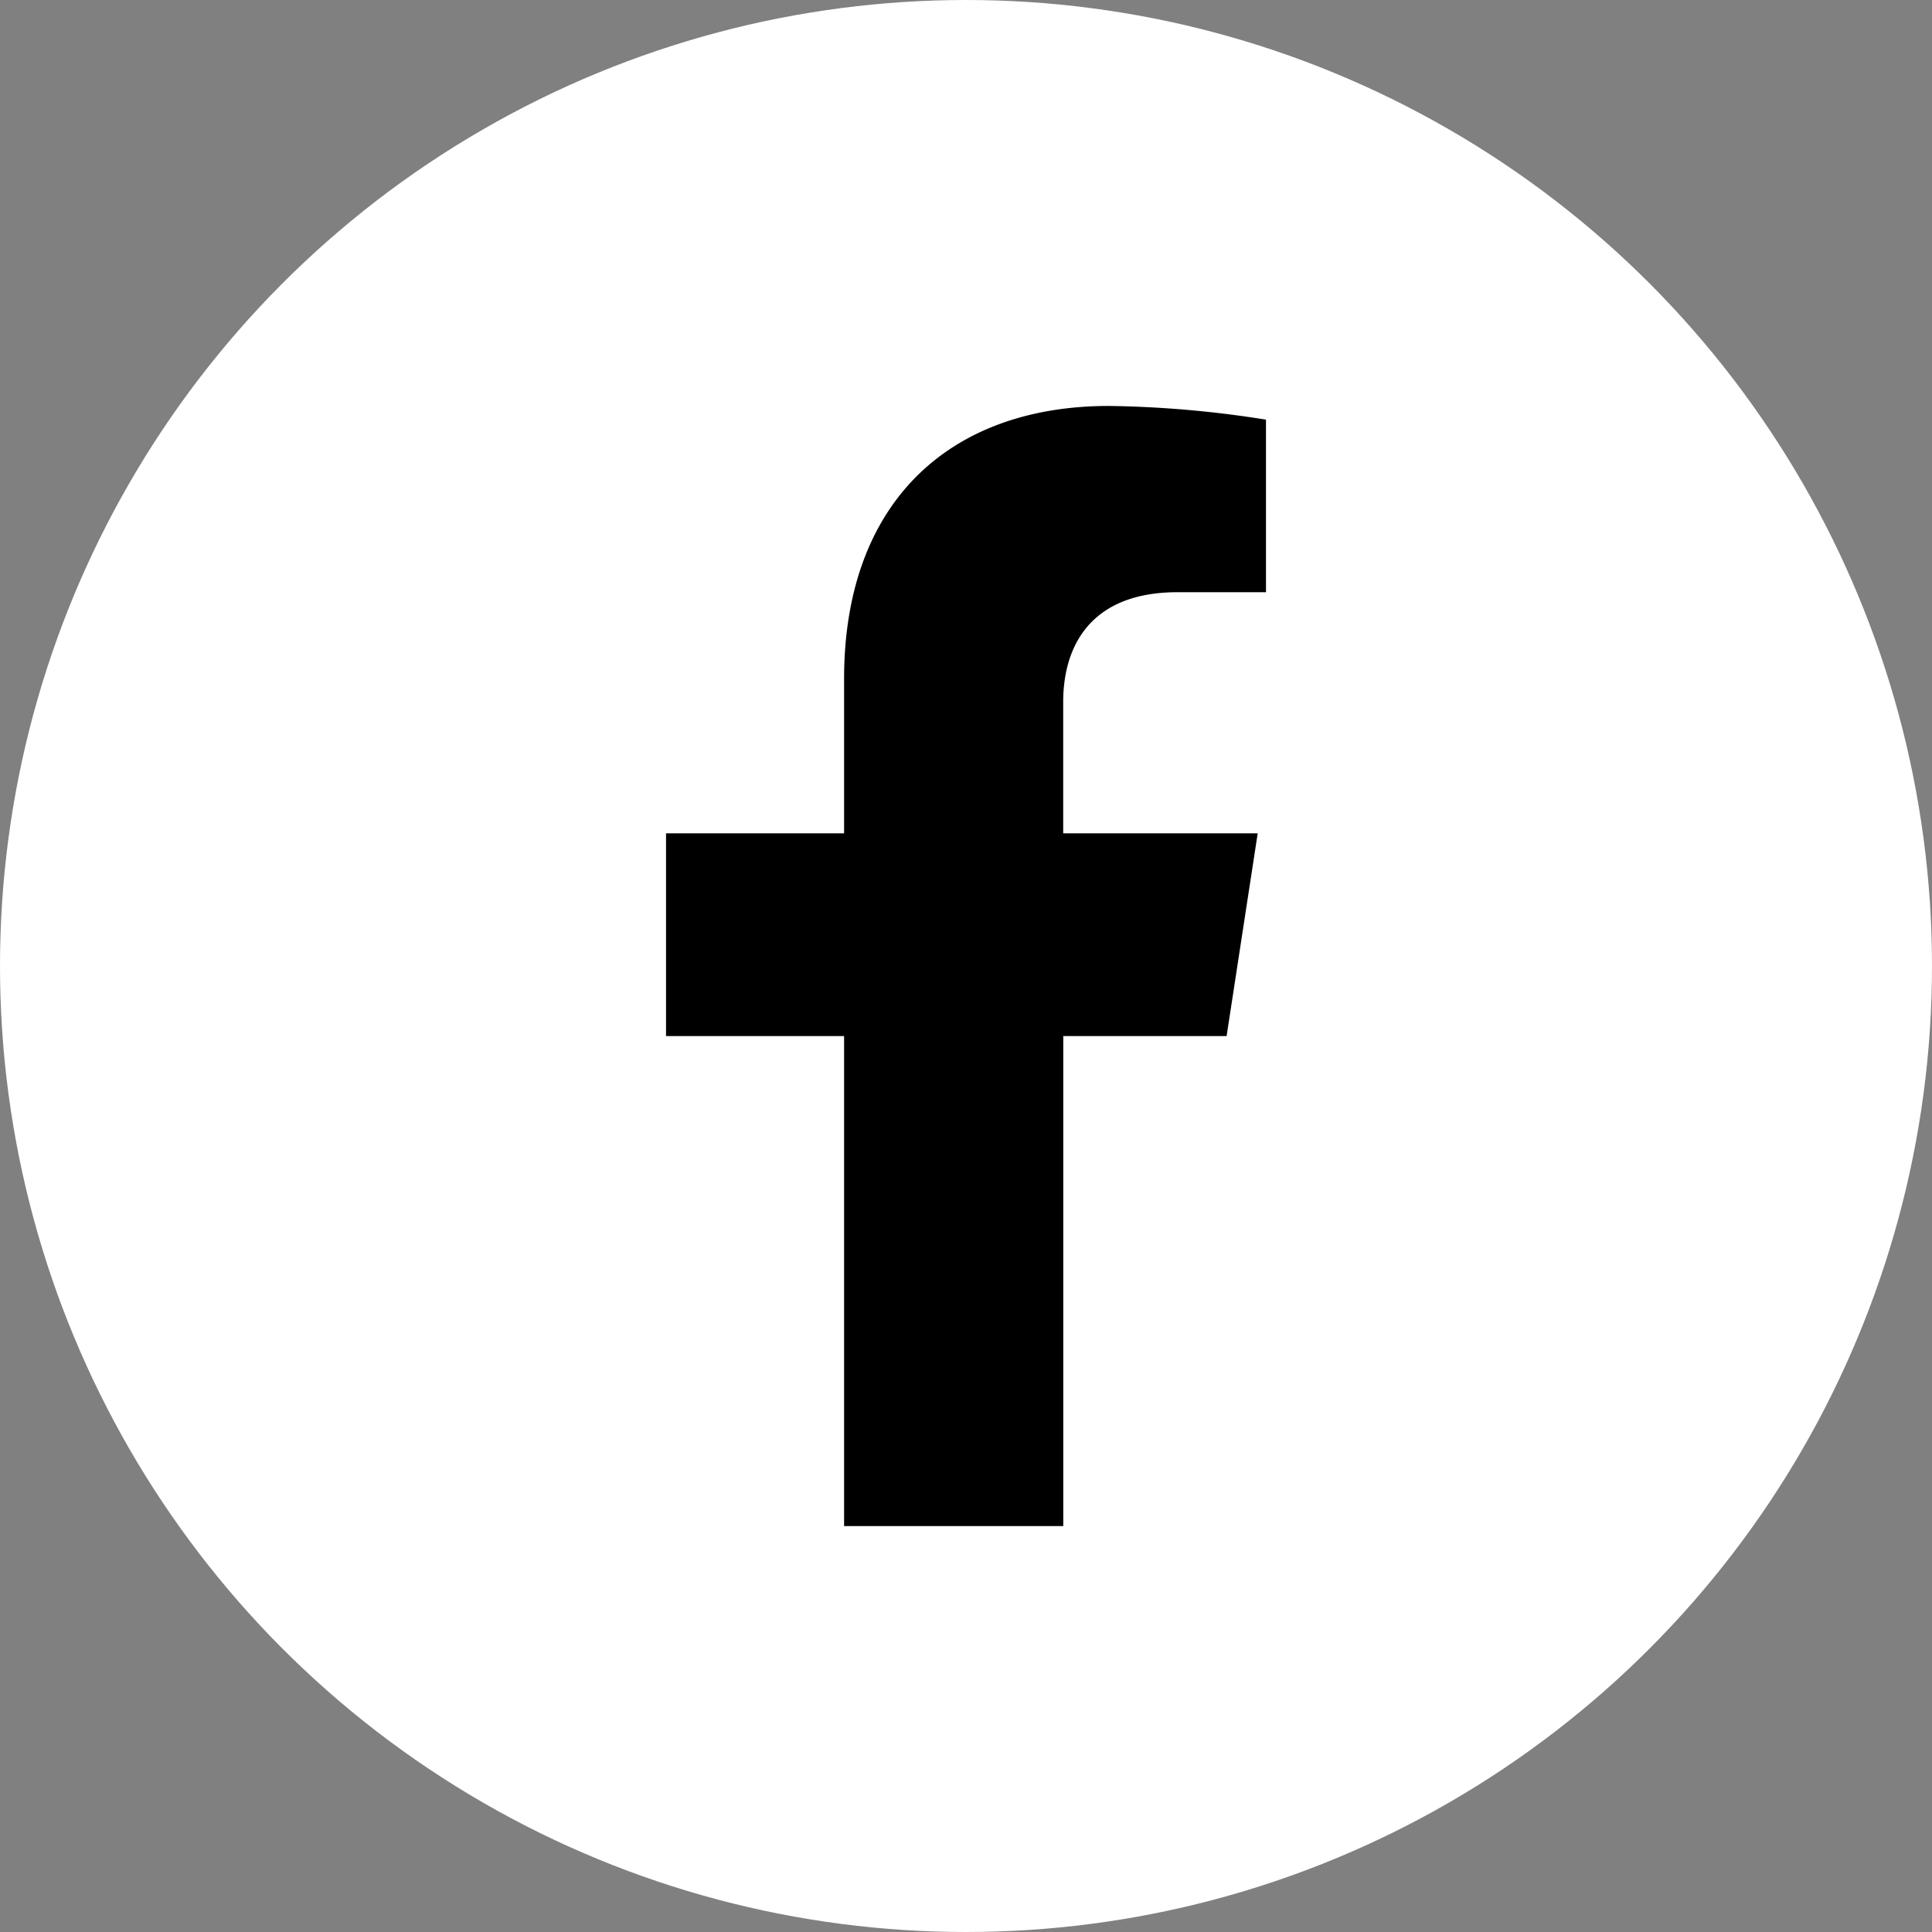
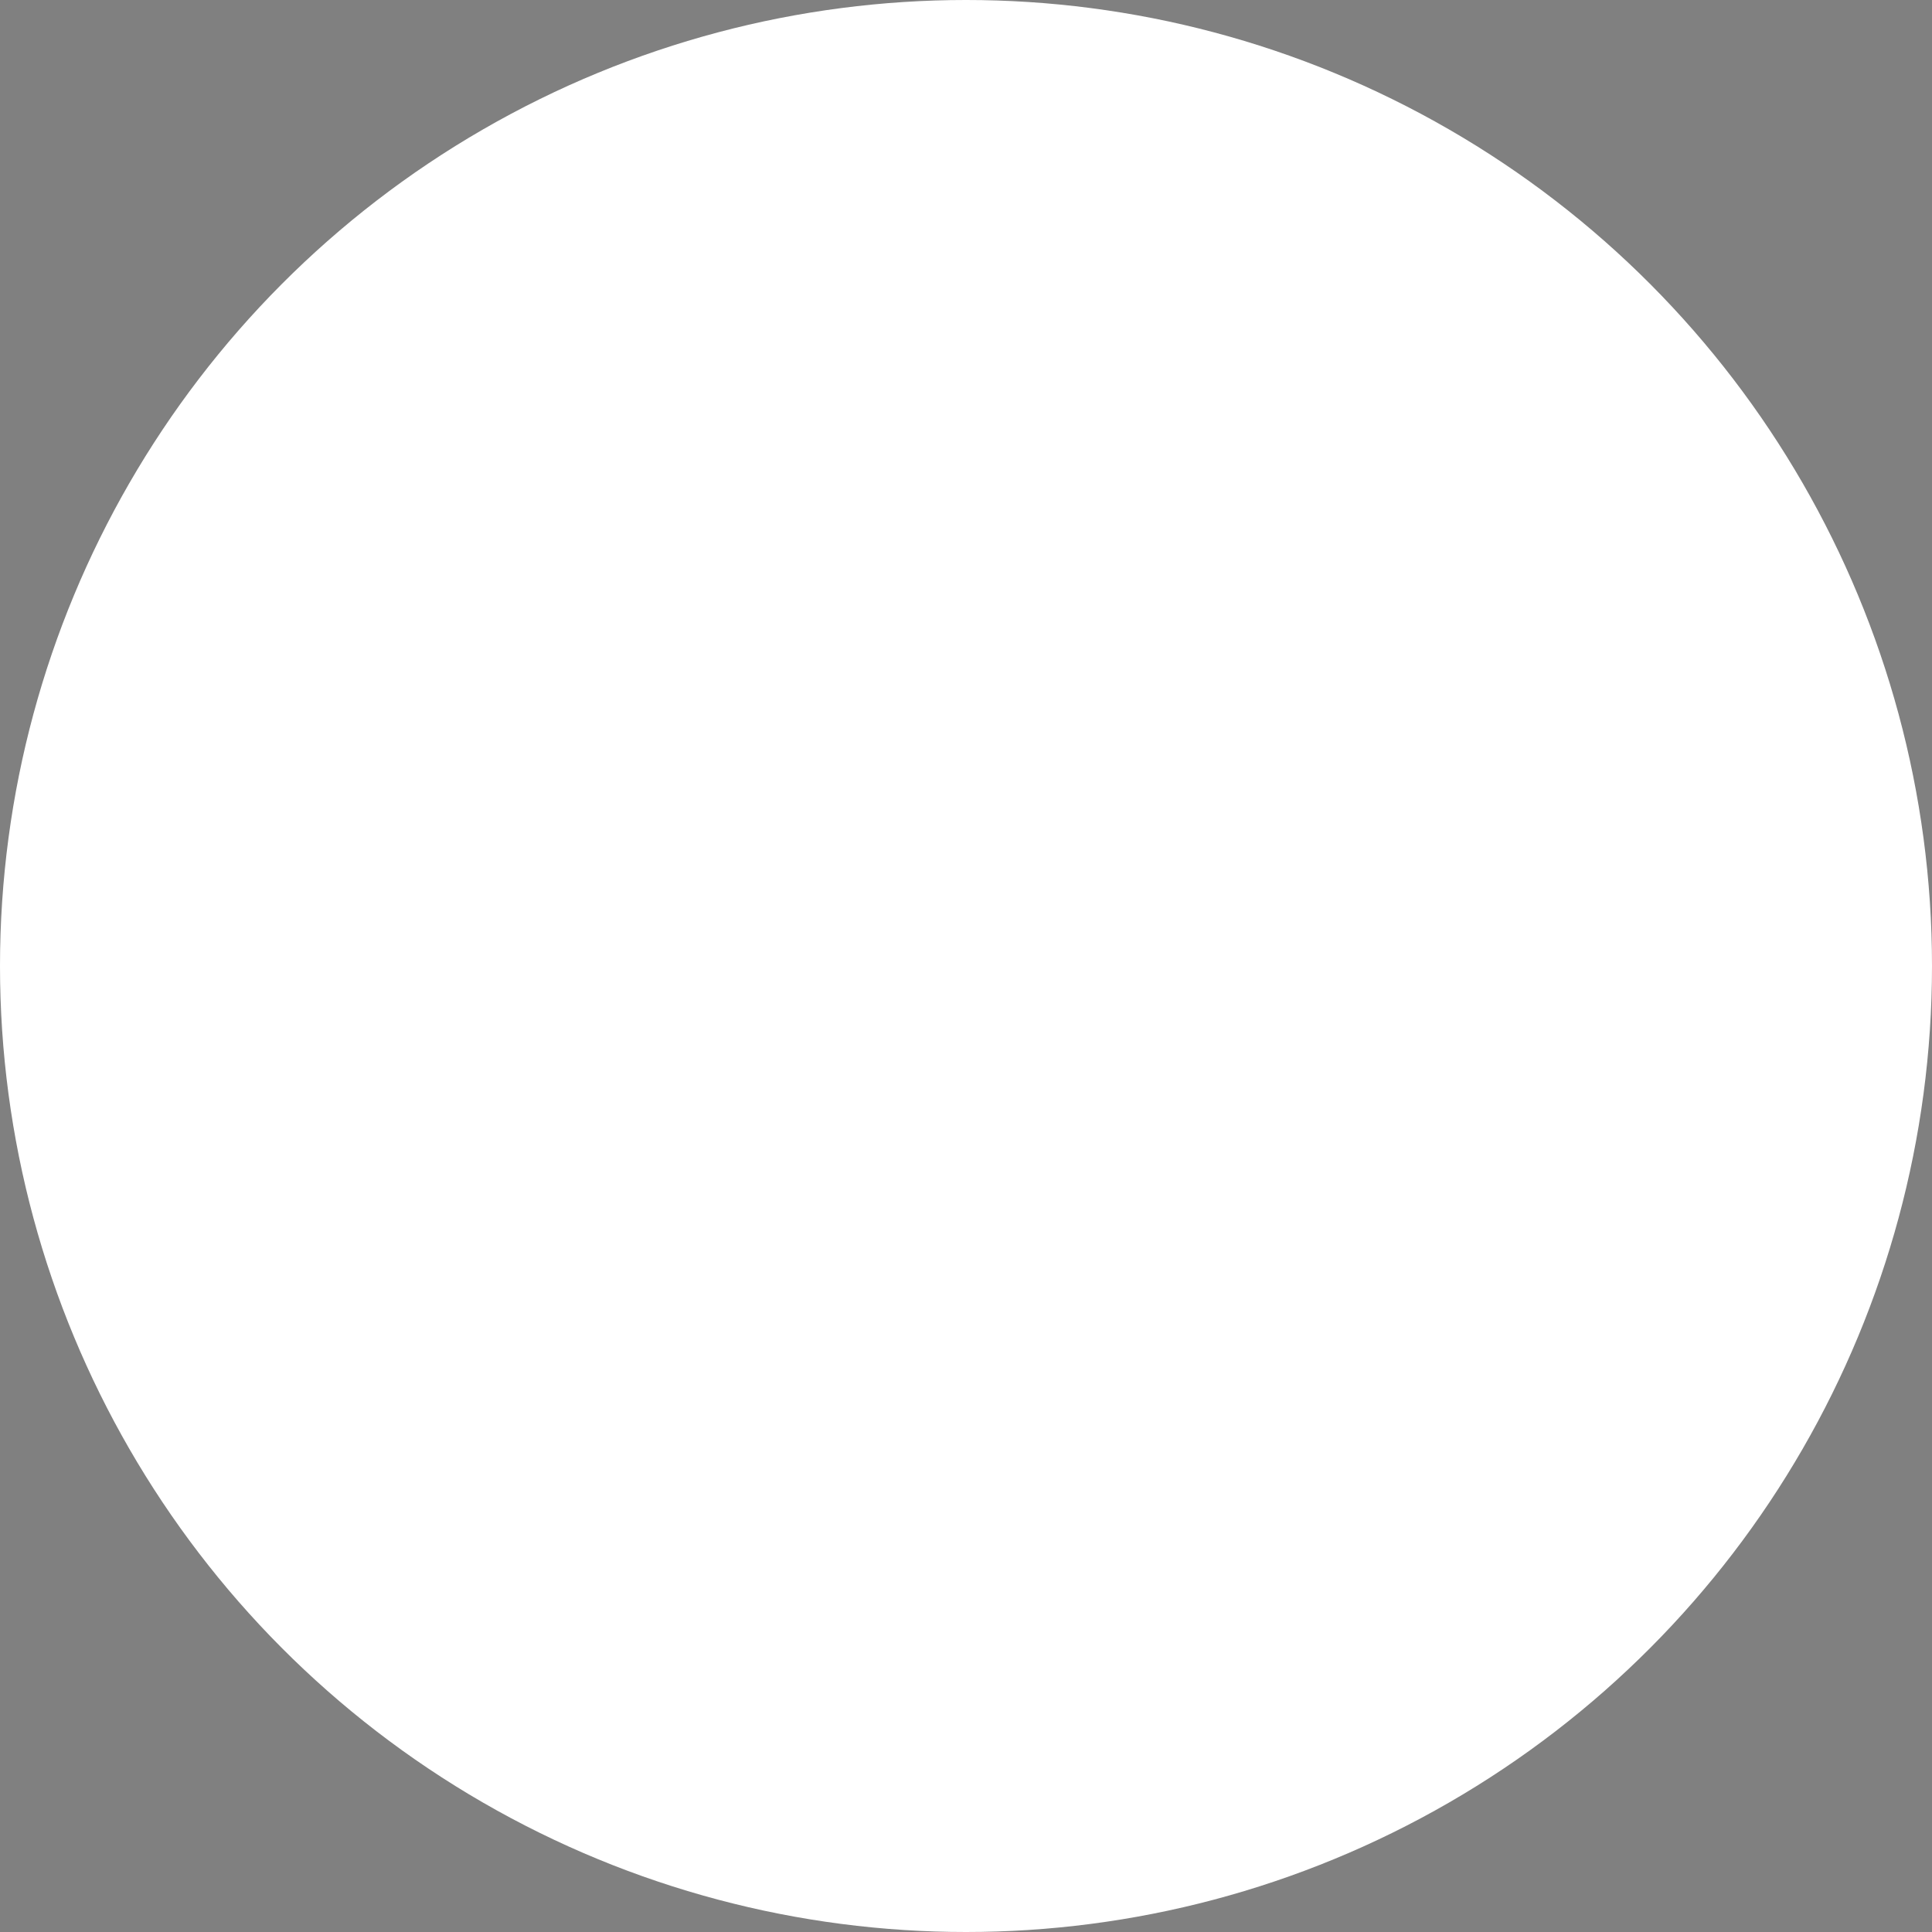
<svg xmlns="http://www.w3.org/2000/svg" width="110" height="110" viewBox="0 0 110 110">
  <rect x="0" y="0" width="110" height="110" fill="#808080" stroke="none" />
  <g id="Group_384" data-name="Group 384" transform="translate(-3754.598 -10297.422)">
    <circle id="Ellipse_10" data-name="Ellipse 10" cx="55" cy="55" r="55" transform="translate(3754.598 10297.422)" fill="#fff" />
-     <path id="Path_141" data-name="Path 141" d="M3821.643,10331.14h5.035v-9.825a61.387,61.387,0,0,0-8.939-.78c-9.12,0-15.082,5.526-15.082,15.535v8.8h-10.138v11.541h10.138v27.9h12.479v-27.9h9.3l1.77-11.541h-11.074v-7.491C3815.136,10334.218,3816.683,10331.14,3821.643,10331.14Z" />
  </g>
</svg>